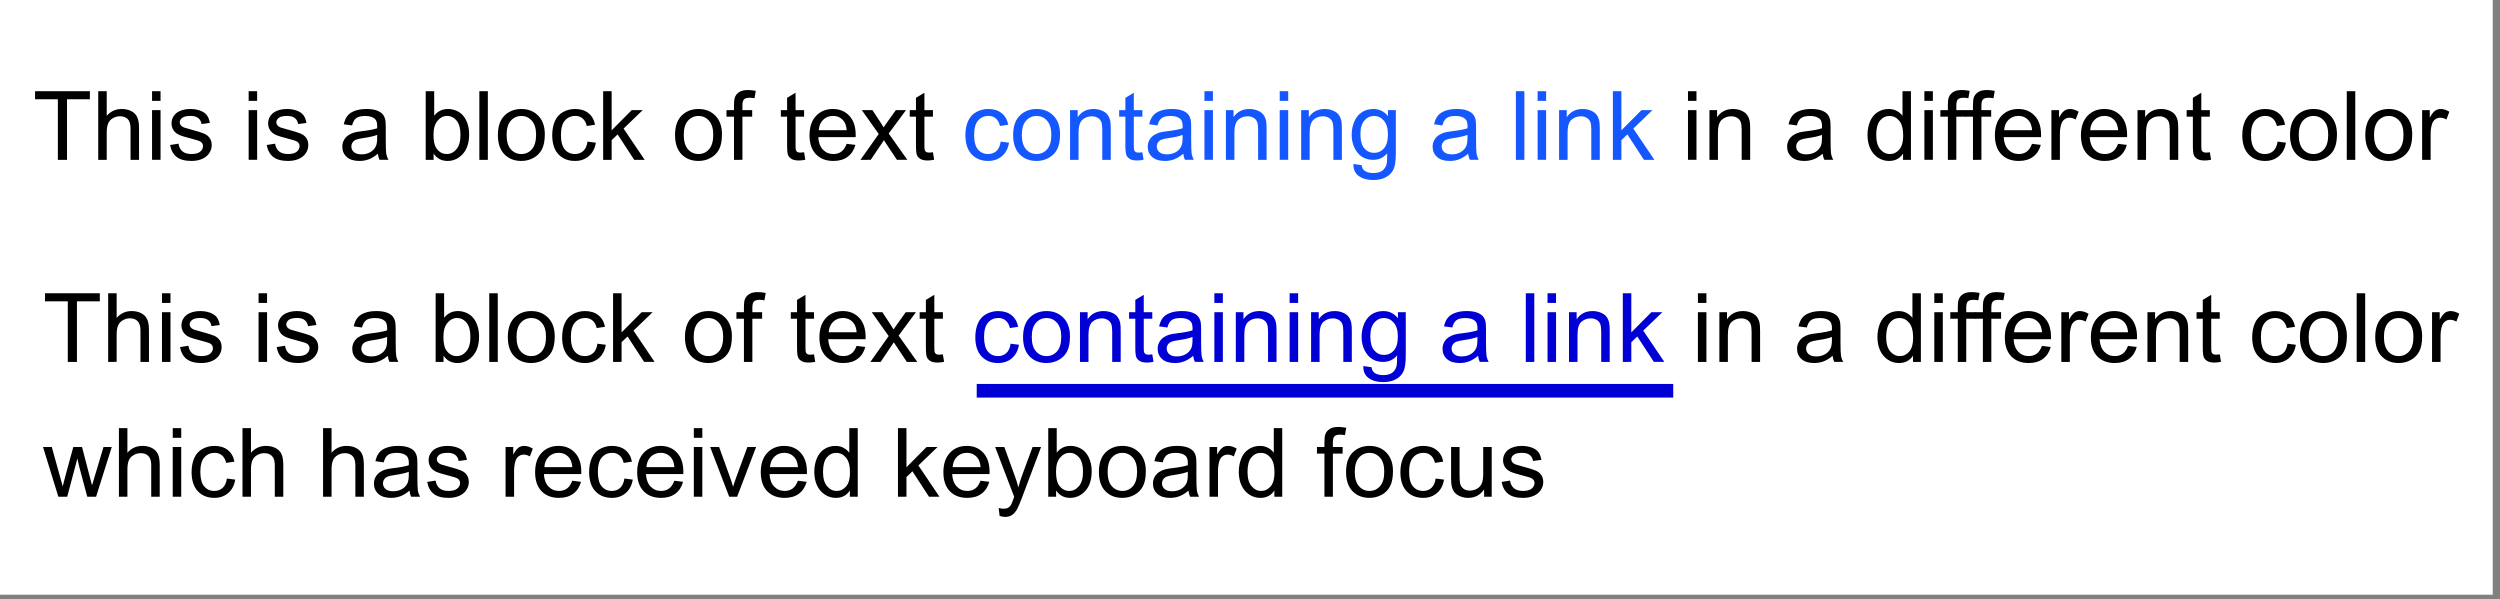
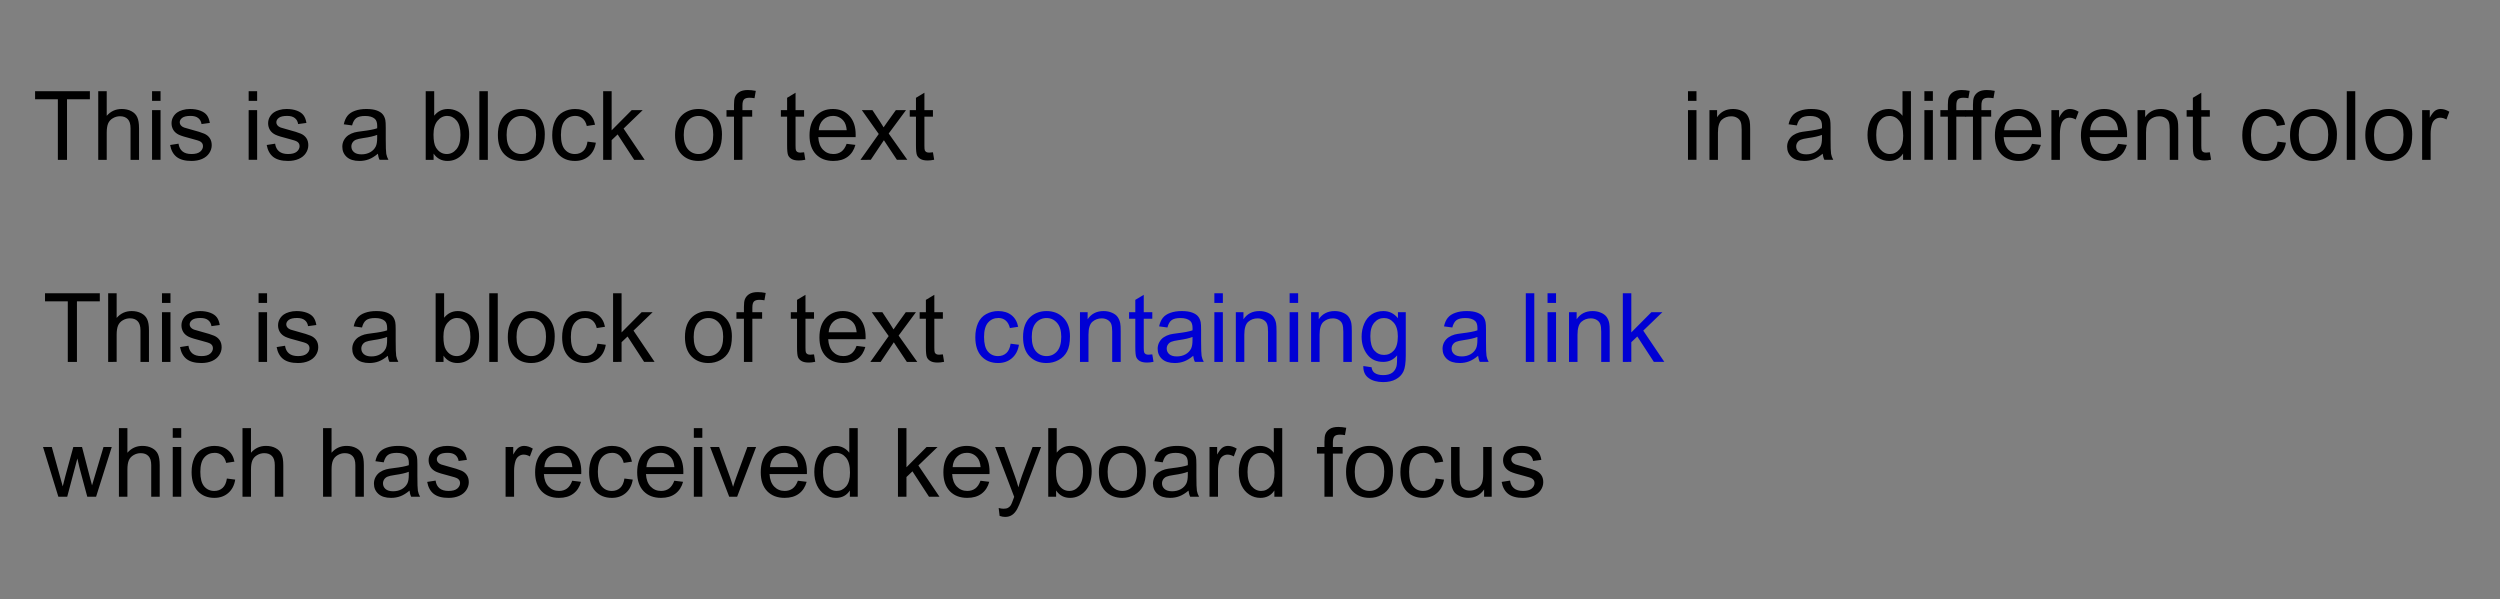
<svg xmlns="http://www.w3.org/2000/svg" fill-rule="evenodd" clip-rule="evenodd" viewBox="0 0 242 58">
  <rect x="0" y="0" width="242" height="58" fill="#808080" stroke="none" />
-   <path d="M.661.657h239.974v56.25H.661z" style="fill:#fff;stroke:#fff;stroke-width:1.32px" />
  <path d="M5.601 15.472v-5.86H3.396v-.784h5.305v.784H6.487v5.86zM9.51 15.472V8.828h.821v2.383c.384-.441.868-.661 1.452-.661q.538 0 .936.213c.265.139.454.332.566.58.116.248.174.607.174 1.078v3.051h-.822v-3.051c0-.407-.09-.704-.269-.888-.177-.187-.428-.281-.754-.281-.243 0-.473.064-.689.191-.213.123-.365.293-.457.507-.091.215-.137.511-.137.888v2.634zM14.719 9.766v-.938h.822v.938zm0 5.706v-4.814h.822v4.814zM16.468 14.035l.812-.127c.046.323.172.571.379.743.21.173.503.259.877.259.377 0 .657-.076.84-.227.183-.154.274-.334.274-.539 0-.185-.081-.33-.242-.435-.113-.073-.393-.165-.84-.277-.603-.151-1.021-.281-1.256-.39-.231-.111-.408-.264-.529-.457-.119-.197-.178-.413-.178-.648 0-.215.048-.413.146-.594.1-.184.236-.337.406-.458.128-.094.301-.172.521-.236.222-.066.459-.099.712-.099.38 0 .714.054 1 .163q.433.164.639.444c.137.184.231.432.283.743l-.804.109c-.036-.248-.143-.441-.319-.58-.174-.139-.42-.209-.74-.209-.377 0-.647.062-.808.186s-.242.269-.242.435c0 .106.034.201.101.286.066.088.171.16.315.217.082.031.324.1.726.209.581.154.986.281 1.214.381q.346.144.543.426c.131.187.197.42.197.698 0 .272-.081.528-.242.77-.159.239-.388.425-.69.558-.301.129-.642.194-1.022.194-.631 0-1.111-.13-1.443-.389-.329-.26-.539-.645-.63-1.156M24.07 9.766v-.938h.821v.938zm0 5.706v-4.814h.821v4.814zM25.818 14.035l.813-.127c.046.323.172.571.379.743.21.173.502.259.877.259.377 0 .657-.076.84-.227.182-.154.274-.334.274-.539 0-.185-.081-.33-.242-.435-.113-.073-.393-.165-.84-.277-.603-.151-1.022-.281-1.256-.39-.231-.111-.408-.264-.53-.457-.118-.197-.178-.413-.178-.648 0-.215.049-.413.146-.594.101-.184.236-.337.407-.458.128-.094.301-.172.52-.236.222-.066.46-.099.712-.099.381 0 .714.054 1 .163.29.109.503.257.64.444.137.184.231.432.283.743l-.804.109c-.036-.248-.143-.441-.32-.58-.173-.139-.42-.209-.739-.209-.378 0-.647.062-.808.186-.162.124-.242.269-.242.435 0 .106.033.201.1.286.067.088.172.16.315.217.082.031.324.1.726.209q.872.231 1.215.381.346.144.543.426c.131.187.196.42.196.698 0 .272-.08.528-.242.77-.158.239-.388.425-.689.558-.301.129-.642.194-1.023.194-.63 0-1.111-.13-1.443-.389-.328-.26-.538-.645-.63-1.156M36.58 14.878c-.305.257-.598.438-.882.544-.28.105-.581.158-.904.158-.532 0-.942-.128-1.228-.385-.286-.26-.429-.591-.429-.992 0-.236.053-.451.16-.644.11-.196.251-.353.425-.471.176-.118.374-.207.593-.268.161-.042.405-.083.731-.122.663-.079 1.152-.172 1.465-.281.003-.112.005-.183.005-.213 0-.332-.078-.567-.233-.703q-.315-.276-.936-.276-.581 0-.858.204c-.183.133-.318.37-.407.711l-.803-.108q.11-.513.36-.825c.168-.212.41-.373.726-.485.317-.115.684-.172 1.101-.172.414 0 .75.048 1.009.145.258.096.449.219.57.367.122.145.207.329.256.553.028.139.041.39.041.752v1.088c0 .758.017 1.239.05 1.441q.056.298.21.576h-.858c-.085-.17-.14-.368-.164-.594m-.069-1.822c-.298.121-.746.224-1.342.308-.338.049-.577.103-.717.163-.14.061-.248.15-.324.268-.076.115-.114.243-.114.385 0 .217.082.399.246.544.168.145.411.217.731.217.316 0 .598-.068.844-.204.247-.139.428-.327.544-.566q.132-.276.132-.816zM41.972 15.472h-.763V8.828h.822v2.37q.52-.648 1.329-.648c.298 0 .58.06.844.181.268.118.487.286.658.503.173.215.309.474.406.78.098.305.146.631.146.979 0 .824-.205 1.462-.616 1.912q-.617.675-1.479.675-.86 0-1.347-.711zm-.009-2.443q0 .866.237 1.251.389.63 1.05.63c.359 0 .67-.154.932-.463.261-.311.392-.773.392-1.386 0-.629-.126-1.093-.379-1.392-.249-.299-.552-.449-.908-.449-.359 0-.67.156-.932.467-.261.308-.392.756-.392 1.342M46.401 8.828h.822v6.644h-.822zM48.195 13.065c0-.891.249-1.551.749-1.98.417-.357.925-.535 1.525-.535.666 0 1.211.217 1.634.652.423.432.635 1.031.635 1.795 0 .619-.095 1.107-.283 1.464-.186.353-.458.628-.818.825-.356.196-.745.294-1.168.294-.679 0-1.229-.216-1.649-.648-.417-.432-.625-1.054-.625-1.867m.845 0c0 .616.135 1.079.406 1.387.271.305.612.458 1.023.458.407 0 .747-.154 1.018-.463.271-.308.406-.778.406-1.409 0-.595-.137-1.046-.411-1.351-.271-.308-.609-.462-1.013-.462-.411 0-.752.153-1.023.458s-.406.766-.406 1.382M56.87 13.709l.808.104c-.088.553-.315.986-.68 1.301-.363.311-.809.466-1.338.466-.664 0-1.198-.214-1.603-.643-.402-.432-.602-1.05-.602-1.854 0-.52.086-.974.26-1.364.173-.39.437-.681.79-.875.356-.196.742-.294 1.159-.294.527 0 .958.133 1.292.399.335.262.55.637.644 1.124l-.799.122c-.076-.323-.211-.567-.406-.73-.192-.163-.425-.245-.699-.245-.414 0-.75.149-1.009.445-.258.293-.388.758-.388 1.396 0 .646.125 1.116.375 1.409.249.293.575.44.977.44.322 0 .592-.099.808-.295s.353-.499.411-.906M58.386 15.472V8.828h.821v3.788l1.945-1.958h1.064l-1.853 1.786 2.04 3.028H61.39l-1.603-2.461-.58.553v1.908zM65.344 13.065c0-.891.249-1.551.748-1.98.417-.357.926-.535 1.525-.535.667 0 1.212.217 1.635.652.423.432.635 1.031.635 1.795 0 .619-.095 1.107-.283 1.464-.186.353-.459.628-.818.825-.356.196-.745.294-1.169.294-.678 0-1.228-.216-1.648-.648-.417-.432-.625-1.054-.625-1.867m.844 0c0 .616.136 1.079.407 1.387.271.305.612.458 1.022.458.408 0 .748-.154 1.019-.463.27-.308.406-.778.406-1.409 0-.595-.137-1.046-.411-1.351q-.406-.462-1.014-.462c-.41 0-.751.153-1.022.458s-.407.766-.407 1.382M71.051 15.472v-4.179h-.726v-.635h.726v-.512q0-.484.087-.72c.079-.212.217-.382.415-.512.201-.133.481-.2.84-.2.232 0 .487.027.767.082l-.123.711c-.17-.03-.332-.045-.484-.045-.25 0-.426.053-.53.159-.103.105-.155.303-.155.593v.444h.945v.635h-.945v4.179zM77.836 14.742l.118.721q-.346.072-.621.072c-.298 0-.529-.047-.694-.14-.164-.094-.28-.216-.347-.368-.067-.154-.1-.475-.1-.965v-2.769h-.603v-.635h.603V9.467l.817-.49v1.681h.827v.635h-.827v2.814c0 .233.014.383.041.449.031.067.078.119.142.159.067.039.161.059.283.059.091 0 .211-.011.361-.032M81.954 13.922l.849.104c-.134.492-.382.875-.744 1.146-.362.272-.825.408-1.388.408q-1.063 0-1.689-.648c-.414-.435-.621-1.044-.621-1.826 0-.81.21-1.438.63-1.886.42-.447.965-.67 1.634-.67.649 0 1.178.219 1.589.657s.616 1.054.616 1.849c0 .048-.001.121-.004.218H79.21c.03.528.181.933.452 1.214s.609.422 1.013.422c.302 0 .559-.079.772-.236s.382-.408.507-.752m-2.699-1.319h2.708c-.037-.405-.14-.709-.311-.911-.261-.314-.601-.472-1.018-.472-.377 0-.695.126-.954.377-.256.25-.397.586-.425 1.006M83.292 15.472l1.771-2.502-1.639-2.312h1.027l.744 1.129c.14.215.253.394.338.539.134-.199.258-.376.37-.53l.817-1.138h.982l-1.676 2.267 1.804 2.547h-1.009l-.995-1.496-.265-.403-1.274 1.899zM90.309 14.742l.119.721q-.348.072-.621.072c-.298 0-.53-.047-.694-.14-.165-.094-.28-.216-.347-.368-.067-.154-.101-.475-.101-.965v-2.769h-.602v-.635h.602V9.467l.818-.49v1.681h.826v.635h-.826v2.814c0 .233.013.383.041.449.03.067.077.119.141.159.067.039.162.059.283.059.092 0 .212-.011.361-.032" style="fill-rule:nonzero" />
-   <path d="m96.865 13.709.809.104c-.089.553-.315.986-.681 1.301-.362.311-.808.466-1.337.466-.664 0-1.198-.214-1.603-.643q-.603-.648-.603-1.854c0-.52.087-.974.261-1.364.173-.39.436-.681.789-.875.357-.196.743-.294 1.16-.294.527 0 .957.133 1.292.399.335.262.55.637.644 1.124l-.799.122c-.076-.323-.212-.567-.406-.73-.192-.163-.425-.245-.699-.245-.414 0-.75.149-1.009.445-.259.293-.388.758-.388 1.396 0 .646.125 1.116.374 1.409.25.293.576.44.977.44.323 0 .592-.099.809-.295.216-.196.353-.499.41-.906M98.071 13.065c0-.891.249-1.551.749-1.98.417-.357.925-.535 1.525-.535.666 0 1.211.217 1.634.652.423.432.635 1.031.635 1.795 0 .619-.095 1.107-.283 1.464-.186.353-.458.628-.818.825-.356.196-.745.294-1.168.294-.679 0-1.229-.216-1.649-.648-.417-.432-.625-1.054-.625-1.867m.844 0c0 .616.136 1.079.407 1.387.271.305.612.458 1.023.458.407 0 .747-.154 1.018-.463.271-.308.406-.778.406-1.409 0-.595-.137-1.046-.411-1.351-.271-.308-.609-.462-1.013-.462-.411 0-.752.153-1.023.458s-.407.766-.407 1.382M103.582 15.472v-4.814h.739v.685c.356-.529.871-.793 1.543-.793.293 0 .561.053.804.158q.37.154.552.408c.122.169.207.37.256.603.031.151.046.415.046.793v2.96h-.822v-2.928c0-.333-.032-.58-.096-.743-.064-.167-.178-.298-.342-.395-.162-.099-.352-.149-.571-.149-.35 0-.653.11-.909.331-.252.22-.379.639-.379 1.255v2.629zM110.581 14.742l.119.721q-.348.072-.621.072c-.299 0-.53-.047-.694-.14-.165-.094-.28-.216-.347-.368-.067-.154-.101-.475-.101-.965v-2.769h-.602v-.635h.602V9.467l.817-.49v1.681h.827v.635h-.827v2.814c0 .233.014.383.042.449.03.067.077.119.141.159.067.039.161.059.283.059.092 0 .212-.011.361-.032M114.544 14.878c-.304.257-.598.438-.881.544-.28.105-.582.158-.904.158-.533 0-.942-.128-1.228-.385-.287-.26-.43-.591-.43-.992 0-.236.054-.451.16-.644.11-.196.251-.353.425-.471.176-.118.374-.207.593-.268.162-.042.405-.083.731-.122.663-.079 1.152-.172 1.465-.281.004-.112.005-.183.005-.213 0-.332-.078-.567-.233-.703q-.315-.276-.936-.276-.579 0-.858.204c-.183.133-.318.37-.406.711l-.804-.108c.073-.342.193-.617.361-.825.167-.212.409-.373.726-.485.316-.115.683-.172 1.1-.172.414 0 .75.048 1.009.145.259.096.449.219.571.367.121.145.207.329.255.553.028.139.041.39.041.752v1.088c0 .758.017 1.239.051 1.441q.054.298.21.576h-.859c-.085-.17-.14-.368-.164-.594m-.069-1.822c-.298.121-.745.224-1.342.308-.338.049-.577.103-.717.163-.14.061-.248.15-.324.268-.076.115-.114.243-.114.385 0 .217.082.399.247.544.167.145.41.217.73.217.317 0 .598-.068.845-.204.246-.139.427-.327.543-.566q.132-.276.132-.816zM116.589 9.766v-.938h.822v.938zm0 5.706v-4.814h.822v4.814zM118.667 15.472v-4.814h.739v.685c.357-.529.871-.793 1.544-.793.292 0 .56.053.803.158.247.103.431.239.553.408.121.169.207.37.255.603.031.151.046.415.046.793v2.96h-.822v-2.928c0-.333-.032-.58-.096-.743-.064-.167-.178-.298-.342-.395-.162-.099-.352-.149-.571-.149-.35 0-.653.11-.908.331-.253.22-.379.639-.379 1.255v2.629zM123.876 9.766v-.938h.822v.938zm0 5.706v-4.814h.822v4.814zM125.954 15.472v-4.814h.739v.685c.356-.529.871-.793 1.543-.793.293 0 .561.053.804.158.247.103.431.239.553.408q.181.254.255.603c.031.151.046.415.046.793v2.96h-.822v-2.928c0-.333-.032-.58-.096-.743-.064-.167-.178-.298-.342-.395-.162-.099-.352-.149-.571-.149-.35 0-.653.11-.909.331-.252.22-.379.639-.379 1.255v2.629zM131.008 15.87l.799.118c.033.245.126.423.278.535.204.151.483.227.836.227.38 0 .674-.076.881-.227s.347-.363.42-.634c.043-.167.063-.516.059-1.047-.359.42-.806.63-1.342.63-.666 0-1.182-.239-1.548-.716-.365-.478-.548-1.05-.548-1.718q0-.689.252-1.269c.167-.39.409-.691.726-.902.319-.212.694-.317 1.123-.317.572 0 1.044.229 1.415.689v-.581h.758v4.161c0 .749-.078 1.28-.233 1.591-.152.314-.396.562-.73.743-.332.181-.742.272-1.229.272q-.867 0-1.401-.39c-.356-.257-.528-.645-.516-1.165m.68-2.891c0 .631.126 1.092.379 1.382s.569.435.95.435c.377 0 .694-.143.949-.43.256-.29.384-.744.384-1.36 0-.589-.132-1.033-.397-1.332-.262-.299-.579-.449-.95-.449-.365 0-.676.148-.931.444-.256.293-.384.73-.384 1.31M142.121 14.878c-.305.257-.598.438-.881.544-.28.105-.582.158-.904.158-.533 0-.942-.128-1.229-.385-.286-.26-.429-.591-.429-.992 0-.236.054-.451.16-.644.11-.196.251-.353.425-.471.176-.118.374-.207.593-.268.162-.042.405-.083.731-.122.663-.079 1.152-.172 1.465-.281.004-.112.005-.183.005-.213 0-.332-.077-.567-.232-.703-.211-.184-.522-.276-.936-.276-.387 0-.673.068-.859.204-.182.133-.318.37-.406.711l-.804-.108c.073-.342.194-.617.361-.825.167-.212.409-.373.726-.485.316-.115.683-.172 1.1-.172.414 0 .751.048 1.009.145.259.096.449.219.571.367.122.145.207.329.256.553.027.139.041.39.041.752v1.088c0 .758.016 1.239.05 1.441q.056.298.21.576h-.858c-.086-.17-.14-.368-.165-.594m-.069-1.822c-.298.121-.745.224-1.342.308-.338.049-.577.103-.717.163-.14.061-.248.15-.324.268-.076.115-.114.243-.114.385 0 .217.082.399.247.544.167.145.41.217.73.217.317 0 .598-.068.845-.204.246-.139.427-.327.543-.566q.132-.276.132-.816zM146.737 8.828h.822v6.644h-.822zM148.842 9.766v-.938h.821v.938zm0 5.706v-4.814h.821v4.814zM150.919 15.472v-4.814h.74v.685c.356-.529.87-.793 1.543-.793.292 0 .56.053.803.158.247.103.431.239.553.408s.207.37.256.603c.03.151.045.415.045.793v2.96h-.822v-2.928c0-.333-.032-.58-.095-.743-.064-.167-.179-.298-.343-.395-.161-.099-.351-.149-.571-.149-.35 0-.653.11-.908.331-.253.22-.379.639-.379 1.255v2.629zM156.128 15.472V8.828h.822v3.788l1.945-1.958h1.064l-1.854 1.786 2.041 3.028h-1.013l-1.603-2.461-.58.553v1.908z" style="fill:#1557ff;fill-rule:nonzero" />
  <path d="M163.397 9.766v-.938h.822v.938zm0 5.706v-4.814h.822v4.814zM165.475 15.472v-4.814h.739v.685c.356-.529.871-.793 1.543-.793.293 0 .56.053.804.158.246.103.431.239.552.408.122.169.207.37.256.603.031.151.046.415.046.793v2.96h-.822v-2.928c0-.333-.032-.58-.096-.743-.064-.167-.178-.298-.342-.395-.162-.099-.352-.149-.571-.149-.35 0-.653.11-.909.331-.252.22-.379.639-.379 1.255v2.629zM176.437 14.878c-.305.257-.598.438-.881.544-.28.105-.582.158-.904.158-.533 0-.942-.128-1.229-.385-.286-.26-.429-.591-.429-.992 0-.236.054-.451.16-.644.11-.196.251-.353.425-.471.176-.118.374-.207.593-.268.162-.042.405-.083.731-.122.663-.079 1.152-.172 1.465-.281.004-.112.005-.183.005-.213 0-.332-.077-.567-.232-.703q-.317-.276-.936-.276c-.387 0-.673.068-.859.204-.182.133-.318.37-.406.711l-.804-.108c.073-.342.193-.617.361-.825.167-.212.409-.373.726-.485.316-.115.683-.172 1.1-.172.414 0 .751.048 1.009.145.259.096.449.219.571.367.122.145.207.329.256.553.027.139.041.39.041.752v1.088c0 .758.016 1.239.05 1.441q.054.298.21.576h-.858c-.086-.17-.14-.368-.165-.594m-.069-1.822c-.298.121-.745.224-1.342.308-.338.049-.577.103-.717.163-.14.061-.248.15-.324.268-.076.115-.114.243-.114.385 0 .217.082.399.246.544.168.145.411.217.731.217.317 0 .598-.068.845-.204.246-.139.427-.327.543-.566q.132-.276.132-.816zM184.217 15.472v-.608c-.308.478-.76.716-1.356.716-.387 0-.743-.105-1.069-.317-.322-.211-.573-.506-.753-.884-.176-.38-.265-.817-.265-1.309 0-.481.081-.916.242-1.306.162-.392.404-.693.726-.902.323-.208.683-.312 1.082-.312.292 0 .553.062.781.186.228.12.414.279.557.475V8.828h.817v6.644zm-2.598-2.402c0 .616.131 1.077.393 1.382.261.305.57.458.926.458.36 0 .664-.145.914-.435.252-.294.378-.739.378-1.337 0-.659-.127-1.143-.383-1.451q-.384-.462-.945-.462-.547 0-.918.444c-.243.296-.365.763-.365 1.401M186.28 9.766v-.938h.822v.938zm0 5.706v-4.814h.822v4.814zM188.554 15.472v-4.179h-.726v-.635h.726v-.512q0-.484.087-.72c.079-.212.218-.382.415-.512.201-.133.481-.2.841-.2.231 0 .487.027.767.082l-.124.711c-.17-.03-.331-.045-.484-.045-.249 0-.426.053-.529.159-.104.105-.155.303-.155.593v.444h.945v.635h-.945v4.179z" style="fill-rule:nonzero" />
  <path d="M190.983 15.472v-4.179h-.726v-.635h.726v-.512q0-.484.087-.72c.079-.212.218-.382.415-.512.201-.133.481-.2.841-.2.231 0 .487.027.767.082l-.124.711c-.17-.03-.331-.045-.484-.045-.249 0-.426.053-.529.159-.104.105-.155.303-.155.593v.444h.945v.635h-.945v4.179zM196.699 13.922l.85.104c-.134.492-.382.875-.745 1.146-.362.272-.824.408-1.388.408q-1.063 0-1.689-.648c-.414-.435-.621-1.044-.621-1.826 0-.81.21-1.438.63-1.886.42-.447.965-.67 1.635-.67.648 0 1.178.219 1.589.657s.616 1.054.616 1.849c0 .048-.002.121-.005.218h-3.616c.031.528.181.933.452 1.214s.609.422 1.014.422c.301 0 .558-.079.771-.236s.382-.408.507-.752m-2.698-1.319h2.708c-.037-.405-.14-.709-.311-.911-.262-.314-.601-.472-1.018-.472-.377 0-.696.126-.954.377-.256.25-.397.586-.425 1.006M198.576 15.472v-4.814h.74v.73c.188-.341.362-.566.52-.675.161-.109.338-.163.53-.163.277 0 .558.087.844.263l-.283.756c-.201-.117-.401-.176-.602-.176-.18 0-.341.054-.484.163q-.214.159-.306.444c-.092.29-.137.607-.137.952v2.52zM205.027 13.922l.85.104c-.134.492-.382.875-.745 1.146-.362.272-.825.408-1.388.408q-1.063 0-1.689-.648c-.414-.435-.621-1.044-.621-1.826 0-.81.21-1.438.63-1.886.42-.447.965-.67 1.635-.67.648 0 1.178.219 1.589.657.41.438.616 1.054.616 1.849 0 .048-.002.121-.005.218h-3.616c.03.528.181.933.452 1.214s.609.422 1.014.422c.301 0 .558-.079.771-.236s.382-.408.507-.752m-2.698-1.319h2.707c-.036-.405-.14-.709-.31-.911-.262-.314-.601-.472-1.018-.472-.378 0-.696.126-.954.377-.256.25-.398.586-.425 1.006M206.913 15.472v-4.814h.74v.685c.356-.529.87-.793 1.543-.793.292 0 .56.053.803.158.247.103.431.239.553.408s.207.37.256.603c.03.151.045.415.045.793v2.96h-.822v-2.928c0-.333-.032-.58-.095-.743-.064-.167-.179-.298-.343-.395-.161-.099-.351-.149-.571-.149-.35 0-.653.11-.908.331-.253.22-.379.639-.379 1.255v2.629zM213.912 14.742l.119.721q-.346.072-.621.072c-.298 0-.53-.047-.694-.14-.164-.094-.28-.216-.347-.368-.067-.154-.1-.475-.1-.965v-2.769h-.603v-.635h.603V9.467l.817-.49v1.681h.826v.635h-.826v2.814c0 .233.014.383.041.449.031.067.078.119.142.159.066.039.161.059.283.059.091 0 .211-.011.36-.032M220.469 13.709l.808.104c-.089.553-.315.986-.681 1.301-.362.311-.808.466-1.337.466-.664 0-1.198-.214-1.603-.643q-.603-.648-.603-1.854c0-.52.087-.974.261-1.364.173-.39.436-.681.79-.875.356-.196.742-.294 1.159-.294.527 0 .958.133 1.292.399.335.262.55.637.644 1.124l-.799.122c-.076-.323-.211-.567-.406-.73-.192-.163-.425-.245-.699-.245-.414 0-.75.149-1.009.445-.259.293-.388.758-.388 1.396 0 .646.125 1.116.374 1.409.25.293.576.44.978.44.322 0 .592-.099.808-.295s.353-.499.411-.906M221.674 13.065c0-.891.25-1.551.749-1.98.417-.357.925-.535 1.525-.535.666 0 1.211.217 1.634.652.423.432.635 1.031.635 1.795 0 .619-.095 1.107-.283 1.464-.186.353-.458.628-.817.825-.357.196-.746.294-1.169.294-.679 0-1.228-.216-1.649-.648-.417-.432-.625-1.054-.625-1.867m.845 0c0 .616.135 1.079.406 1.387.271.305.612.458 1.023.458.408 0 .747-.154 1.018-.463.271-.308.406-.778.406-1.409 0-.595-.137-1.046-.411-1.351-.271-.308-.608-.462-1.013-.462-.411 0-.752.153-1.023.458s-.406.766-.406 1.382M227.167 8.828h.822v6.644h-.822zM228.961 13.065c0-.891.249-1.551.749-1.98.417-.357.925-.535 1.525-.535.666 0 1.211.217 1.634.652.423.432.635 1.031.635 1.795 0 .619-.095 1.107-.283 1.464-.186.353-.458.628-.818.825-.356.196-.745.294-1.168.294-.679 0-1.229-.216-1.649-.648-.417-.432-.625-1.054-.625-1.867m.845 0c0 .616.135 1.079.406 1.387.271.305.612.458 1.023.458.407 0 .747-.154 1.018-.463.271-.308.406-.778.406-1.409 0-.595-.137-1.046-.411-1.351-.271-.308-.609-.462-1.013-.462-.411 0-.752.153-1.023.458s-.406.766-.406 1.382M234.463 15.472v-4.814h.739v.73c.189-.341.362-.566.521-.675.161-.109.338-.163.529-.163.277 0 .559.087.845.263l-.283.756c-.201-.117-.402-.176-.603-.176-.179 0-.341.054-.484.163q-.214.159-.306.444c-.091.29-.137.607-.137.952v2.52zM5.649 48.085l-1.484-4.813h.849l.772 2.778.287 1.033c.013-.051.096-.382.252-.992l.771-2.819h.845l.726 2.792.242.92.278-.929.831-2.783h.799l-1.516 4.813h-.853l-.772-2.882-.187-.821-.982 3.703zM11.511 48.085v-6.644h.822v2.384c.384-.441.868-.662 1.452-.662q.538 0 .936.213c.265.139.453.332.566.58.116.248.174.607.174 1.079v3.05h-.822v-3.05q0-.612-.27-.888c-.176-.188-.427-.281-.753-.281-.243 0-.473.063-.689.19-.213.124-.366.293-.457.507-.091.215-.137.511-.137.889v2.633zM16.721 42.379v-.938h.822v.938zm0 5.706v-4.813h.822v4.813zM21.962 46.322l.808.104c-.088.553-.315.987-.68 1.301-.362.311-.808.467-1.338.467-.663 0-1.197-.215-1.602-.644-.402-.432-.603-1.05-.603-1.853 0-.52.087-.975.26-1.365.174-.389.437-.681.79-.874.356-.197.743-.295 1.16-.295.526 0 .957.133 1.292.399.335.263.549.637.644 1.124l-.799.122c-.076-.323-.212-.566-.407-.729-.191-.164-.424-.245-.698-.245-.414 0-.75.148-1.009.444-.259.293-.388.758-.388 1.396 0 .646.124 1.116.374 1.409s.575.44.977.44c.323 0 .592-.098.808-.295q.324-.294.411-.906M23.473 48.085v-6.644h.822v2.384c.384-.441.868-.662 1.452-.662q.538 0 .936.213c.265.139.454.332.566.58.116.248.174.607.174 1.079v3.05h-.822v-3.05c0-.408-.09-.704-.269-.888-.177-.188-.428-.281-.754-.281-.243 0-.473.063-.689.19-.213.124-.365.293-.457.507-.091.215-.137.511-.137.889v2.633zM31.272 48.085v-6.644h.822v2.384c.383-.441.867-.662 1.451-.662q.54 0 .936.213c.265.139.454.332.567.58.115.248.173.607.173 1.079v3.05h-.822v-3.05c0-.408-.09-.704-.269-.888-.177-.188-.428-.281-.753-.281-.244 0-.474.063-.69.19q-.32.186-.456.507c-.092.215-.137.511-.137.889v2.633zM39.641 47.491c-.305.257-.598.438-.882.544-.28.106-.581.159-.904.159-.532 0-.942-.129-1.228-.385q-.429-.39-.429-.993c0-.236.053-.45.16-.644.109-.196.251-.353.425-.471.176-.118.374-.207.593-.267.161-.043.405-.083.731-.123.663-.078 1.152-.172 1.465-.281.003-.111.005-.182.005-.213 0-.332-.078-.566-.233-.702-.21-.184-.522-.277-.936-.277q-.581 0-.858.204c-.183.133-.318.371-.407.712l-.803-.109q.11-.511.36-.825c.168-.211.41-.373.726-.485.317-.114.684-.172 1.101-.172.414 0 .75.049 1.009.145.258.097.449.219.57.367.122.145.207.33.256.553.028.139.041.39.041.753v1.087c0 .759.017 1.239.05 1.442.037.199.107.391.21.575h-.858c-.085-.169-.14-.367-.164-.594m-.069-1.822c-.298.121-.746.224-1.342.309-.338.048-.577.102-.717.163q-.21.09-.324.267c-.076.115-.114.243-.114.385 0 .218.082.399.246.544.168.145.411.218.731.218.316 0 .598-.068.844-.204.247-.139.428-.328.544-.567q.132-.276.132-.816zM41.353 46.648l.813-.127c.045.324.171.571.378.744.21.172.503.258.877.258.378 0 .658-.076.84-.227.183-.154.274-.334.274-.539 0-.184-.081-.329-.242-.435-.112-.073-.393-.165-.84-.277-.603-.151-1.021-.281-1.256-.389-.231-.112-.407-.265-.529-.458-.119-.196-.178-.412-.178-.648 0-.215.048-.413.146-.594.1-.184.236-.337.406-.458.128-.093.302-.172.521-.235.222-.067.459-.1.712-.1.38 0 .714.054 1 .163q.433.164.639.444c.137.185.231.432.283.744l-.803.108c-.037-.247-.143-.441-.32-.58-.174-.139-.42-.208-.74-.208-.377 0-.646.062-.808.186-.161.123-.242.268-.242.435 0 .105.034.201.101.285.067.088.172.16.315.218.082.03.324.099.726.208.581.154.986.281 1.214.381.231.097.413.239.543.426.131.187.197.42.197.698 0 .272-.081.529-.242.77-.159.239-.388.425-.69.558-.301.13-.642.195-1.022.195q-.945 0-1.443-.39c-.329-.26-.539-.645-.63-1.156M48.941 48.085v-4.813h.74v.73c.188-.342.362-.567.52-.676.161-.109.338-.163.53-.163.277 0 .558.088.844.263l-.283.757c-.201-.118-.401-.177-.602-.177-.18 0-.341.054-.484.163q-.214.159-.306.444c-.091.29-.137.608-.137.952v2.52zM55.392 46.535l.85.104c-.134.493-.382.875-.745 1.147-.362.272-.824.408-1.388.408q-1.063 0-1.689-.648-.621-.652-.621-1.827c0-.81.21-1.438.63-1.885s.965-.671 1.635-.671c.648 0 1.178.219 1.589.657s.616 1.055.616 1.849c0 .049-.002.121-.005.218h-3.616c.031.529.181.933.452 1.214s.609.422 1.014.422c.301 0 .558-.079.772-.236.213-.157.382-.408.506-.752m-2.698-1.319h2.708c-.037-.405-.14-.708-.311-.911-.262-.314-.601-.471-1.018-.471-.378 0-.696.125-.954.376-.256.251-.398.586-.425 1.006M60.442 46.322l.808.104c-.088.553-.315.987-.68 1.301-.362.311-.808.467-1.338.467-.663 0-1.198-.215-1.602-.644-.402-.432-.603-1.05-.603-1.853 0-.52.087-.975.26-1.365.174-.389.437-.681.79-.874.356-.197.743-.295 1.16-.295.526 0 .957.133 1.292.399.335.263.549.637.644 1.124l-.799.122c-.076-.323-.212-.566-.407-.729-.192-.164-.424-.245-.698-.245-.414 0-.751.148-1.009.444-.259.293-.388.758-.388 1.396 0 .646.124 1.116.374 1.409s.575.44.977.44c.323 0 .592-.098.808-.295q.324-.294.411-.906M65.273 46.535l.849.104c-.134.493-.382.875-.744 1.147-.363.272-.825.408-1.388.408-.71 0-1.273-.216-1.69-.648q-.621-.652-.621-1.827c0-.81.21-1.438.63-1.885.421-.447.965-.671 1.635-.671.648 0 1.178.219 1.589.657s.616 1.055.616 1.849c0 .049-.001.121-.004.218h-3.616c.03.529.181.933.452 1.214.27.281.608.422 1.013.422.301 0 .559-.079.772-.236s.382-.408.507-.752m-2.699-1.319h2.708c-.037-.405-.14-.708-.311-.911-.261-.314-.601-.471-1.018-.471-.377 0-.695.125-.954.376-.256.251-.397.586-.425 1.006M67.163 42.379v-.938h.822v.938zm0 5.706v-4.813h.822v4.813zM70.587 48.085l-1.844-4.813h.867l1.041 2.882c.113.311.216.635.311.97.073-.254.175-.559.305-.915l1.078-2.937h.845l-1.836 4.813zM77.235 46.535l.849.104c-.134.493-.382.875-.744 1.147s-.825.408-1.388.408q-1.063 0-1.689-.648-.621-.652-.621-1.827c0-.81.21-1.438.63-1.885s.965-.671 1.634-.671c.649 0 1.178.219 1.589.657s.616 1.055.616 1.849c0 .049-.001.121-.004.218h-3.616c.03.529.181.933.452 1.214s.609.422 1.013.422c.302 0 .559-.079.772-.236s.382-.408.507-.752m-2.699-1.319h2.708c-.037-.405-.14-.708-.311-.911-.261-.314-.601-.471-1.018-.471-.377 0-.695.125-.954.376-.256.251-.397.586-.425 1.006M82.266 48.085v-.607c-.307.477-.759.716-1.356.716q-.579 0-1.068-.318c-.323-.211-.574-.506-.754-.883-.176-.381-.264-.818-.264-1.31 0-.48.08-.916.242-1.305.161-.393.403-.694.726-.902.322-.209.683-.313 1.082-.313q.438 0 .78.186c.229.121.414.279.557.476v-2.384h.818v6.644zm-2.598-2.402c0 .616.131 1.077.393 1.382s.571.458.927.458c.359 0 .663-.145.913-.435.253-.293.379-.739.379-1.337 0-.659-.128-1.142-.384-1.45-.255-.309-.57-.463-.945-.463-.365 0-.671.148-.917.444-.244.297-.366.763-.366 1.401M86.923 48.085v-6.644h.822v3.789l1.945-1.958h1.064L88.9 45.057l2.041 3.028h-1.013l-1.603-2.461-.58.553v1.908zM94.913 46.535l.849.104c-.133.493-.382.875-.744 1.147s-.825.408-1.388.408q-1.063 0-1.689-.648-.621-.652-.621-1.827c0-.81.21-1.438.63-1.885s.965-.671 1.635-.671c.648 0 1.178.219 1.589.657.41.438.616 1.055.616 1.849 0 .049-.002.121-.005.218h-3.616c.031.529.181.933.452 1.214s.609.422 1.014.422c.301 0 .558-.079.771-.236s.382-.408.507-.752m-2.698-1.319h2.707c-.036-.405-.14-.708-.31-.911-.262-.314-.601-.471-1.018-.471-.378 0-.696.125-.954.376-.256.251-.398.586-.425 1.006M96.762 49.939l-.091-.766c.18.048.336.072.47.072.183 0 .329-.03.439-.09.109-.061.199-.145.269-.254.052-.082.135-.284.251-.608.015-.045.04-.111.073-.199l-1.84-4.822h.886l1.009 2.787c.131.354.248.725.352 1.115.094-.375.207-.74.337-1.097l1.037-2.805h.822l-1.845 4.895c-.198.528-.351.892-.461 1.092-.146.269-.314.465-.502.589-.189.127-.414.19-.676.19-.158 0-.335-.033-.53-.099M102.232 48.085h-.762v-6.644h.821v2.37q.52-.648 1.329-.648c.298 0 .58.06.845.181.268.118.487.286.657.503.174.215.309.475.407.78.097.305.146.631.146.979 0 .825-.206 1.462-.617 1.912-.411.451-.904.676-1.479.676-.572 0-1.021-.237-1.347-.712zm-.009-2.443q0 .866.237 1.251c.259.42.609.63 1.051.63.359 0 .669-.154.931-.462.262-.312.393-.774.393-1.387 0-.629-.127-1.092-.379-1.392-.25-.299-.553-.448-.909-.448-.359 0-.67.155-.931.467q-.393.462-.393 1.341M106.373 45.678c0-.891.25-1.551.749-1.98.417-.357.925-.535 1.525-.535.667 0 1.211.218 1.634.653.424.432.635 1.03.635 1.794 0 .62-.094 1.108-.283 1.464-.186.354-.458.629-.817.825-.356.197-.746.295-1.169.295-.679 0-1.228-.216-1.648-.648-.417-.432-.626-1.055-.626-1.868m.845 0c0 .617.135 1.079.406 1.387.271.305.612.458 1.023.458.408 0 .747-.154 1.018-.462.271-.309.406-.778.406-1.41 0-.595-.137-1.045-.41-1.35-.271-.309-.609-.463-1.014-.463-.411 0-.752.153-1.023.458s-.406.766-.406 1.382M115.048 47.491c-.304.257-.598.438-.881.544-.28.106-.581.159-.904.159-.533 0-.942-.129-1.228-.385q-.429-.39-.429-.993c0-.236.053-.45.159-.644.11-.196.251-.353.425-.471.176-.118.374-.207.593-.267.162-.043.405-.083.731-.123.664-.078 1.152-.172 1.466-.281.003-.111.004-.182.004-.213 0-.332-.077-.566-.233-.702-.21-.184-.522-.277-.936-.277q-.579 0-.858.204c-.183.133-.318.371-.406.712l-.804-.109c.073-.341.193-.616.361-.825.167-.211.409-.373.726-.485.316-.114.683-.172 1.1-.172.414 0 .75.049 1.009.145.259.097.449.219.571.367.122.145.207.33.256.553.027.139.041.39.041.753v1.087c0 .759.016 1.239.05 1.442.036.199.106.391.21.575h-.858c-.086-.169-.14-.367-.165-.594m-.068-1.822c-.299.121-.746.224-1.343.309-.338.048-.577.102-.717.163q-.21.09-.324.267c-.076.115-.114.243-.114.385 0 .218.082.399.247.544.167.145.411.218.73.218.317 0 .598-.068.845-.204.246-.139.428-.328.543-.567.088-.184.133-.456.133-.816zM117.08 48.085v-4.813h.739v.73c.189-.342.363-.567.521-.676.161-.109.338-.163.53-.163.277 0 .558.088.844.263l-.283.757c-.201-.118-.402-.177-.602-.177-.18 0-.341.054-.484.163-.144.106-.245.254-.306.444-.092.29-.137.608-.137.952v2.52zM123.358 48.085v-.607c-.308.477-.76.716-1.356.716-.387 0-.743-.106-1.069-.318-.322-.211-.573-.506-.753-.883-.177-.381-.265-.818-.265-1.31 0-.48.081-.916.242-1.305.161-.393.403-.694.726-.902.323-.209.683-.313 1.082-.313.292 0 .553.062.781.186.228.121.414.279.557.476v-2.384h.817v6.644zm-2.598-2.402c0 .616.131 1.077.392 1.382.262.305.571.458.927.458.359 0 .664-.145.913-.435.253-.293.379-.739.379-1.337 0-.659-.127-1.142-.383-1.45-.256-.309-.571-.463-.945-.463q-.547 0-.918.444c-.243.297-.365.763-.365 1.401M128.206 48.085v-4.179h-.725v-.634h.725v-.512c0-.324.029-.564.087-.721.079-.211.218-.382.416-.512.201-.133.481-.199.84-.199.231 0 .487.027.767.081l-.123.712c-.171-.031-.332-.046-.484-.046-.25 0-.426.053-.53.159-.103.106-.155.304-.155.594v.444h.945v.634h-.945v4.179zM130.298 45.678c0-.891.249-1.551.748-1.98.417-.357.926-.535 1.525-.535.667 0 1.212.218 1.635.653.423.432.634 1.03.634 1.794 0 .62-.094 1.108-.283 1.464-.185.354-.458.629-.817.825-.356.197-.746.295-1.169.295-.678 0-1.228-.216-1.648-.648-.417-.432-.625-1.055-.625-1.868m.844 0c0 .617.136 1.079.407 1.387.271.305.611.458 1.022.458.408 0 .748-.154 1.018-.462.271-.309.407-.778.407-1.41q0-.892-.411-1.35c-.271-.309-.609-.463-1.014-.463-.411 0-.751.153-1.022.458s-.407.766-.407 1.382M138.972 46.322l.809.104c-.089.553-.315.987-.681 1.301-.362.311-.808.467-1.337.467-.664 0-1.198-.215-1.603-.644-.402-.432-.603-1.05-.603-1.853q0-.78.261-1.365c.173-.389.436-.681.789-.874.357-.197.743-.295 1.16-.295.527 0 .957.133 1.292.399.335.263.55.637.644 1.124l-.799.122c-.076-.323-.212-.566-.406-.729-.192-.164-.425-.245-.699-.245-.414 0-.75.148-1.009.444-.259.293-.388.758-.388 1.396 0 .646.125 1.116.374 1.409.25.293.576.44.977.44.323 0 .592-.098.809-.295.216-.196.353-.498.41-.906M143.661 48.085v-.707c-.377.544-.89.816-1.538.816-.286 0-.554-.055-.804-.163q-.369-.164-.552-.408c-.119-.166-.203-.369-.251-.608-.034-.16-.051-.414-.051-.761v-2.982h.822v2.669q0 .639.051.861c.051.215.161.384.328.508.168.121.375.181.621.181.247 0 .478-.062.694-.186.216-.126.368-.297.457-.512.091-.217.137-.531.137-.942v-2.579h.822v4.813zM145.36 46.648l.813-.127c.045.324.172.571.379.744q.315.258.876.258c.378 0 .658-.076.84-.227.183-.154.274-.334.274-.539 0-.184-.08-.329-.242-.435-.112-.073-.392-.165-.84-.277-.603-.151-1.021-.281-1.255-.389-.232-.112-.408-.265-.53-.458-.119-.196-.178-.412-.178-.648 0-.215.049-.413.146-.594.1-.184.236-.337.406-.458.128-.093.302-.172.521-.235.222-.067.459-.1.712-.1.381 0 .714.054 1 .163q.433.164.639.444c.137.185.231.432.283.744l-.803.108c-.037-.247-.143-.441-.32-.58-.173-.139-.42-.208-.74-.208-.377 0-.646.062-.808.186-.161.123-.242.268-.242.435 0 .105.034.201.101.285.067.088.172.16.315.218.082.03.324.099.726.208.581.154.986.281 1.214.381.231.097.413.239.543.426.131.187.197.42.197.698 0 .272-.081.529-.242.77q-.237.358-.69.558c-.301.13-.642.195-1.022.195q-.945 0-1.443-.39c-.329-.26-.539-.645-.63-1.156M6.562 35.032v-5.86H4.357v-.784h5.305v.784H7.448v5.86zM10.47 35.032v-6.644h.822v2.384c.384-.441.868-.661 1.452-.661q.538 0 .936.213c.265.139.454.332.566.58.116.247.174.607.174 1.078v3.05h-.822v-3.05q0-.612-.27-.888c-.176-.187-.427-.281-.753-.281-.243 0-.473.064-.689.19-.213.124-.366.293-.457.508s-.137.511-.137.888v2.633zM15.68 29.327v-.939h.822v.939zm0 5.705v-4.813h.822v4.813zM17.428 33.596l.813-.127c.046.323.172.571.379.743.21.172.502.258.877.258.377 0 .657-.075.84-.226.182-.154.274-.334.274-.539 0-.185-.081-.33-.242-.436q-.17-.108-.84-.276c-.603-.151-1.022-.281-1.256-.39-.231-.112-.408-.264-.53-.458-.118-.196-.178-.412-.178-.648 0-.214.049-.412.147-.593.1-.185.235-.337.406-.458.128-.094.301-.172.52-.236.223-.066.46-.099.713-.099.38 0 .713.054.999.163.29.108.503.257.64.444.137.184.231.432.283.743l-.804.109c-.036-.248-.143-.441-.319-.58-.174-.139-.42-.209-.74-.209-.377 0-.647.062-.808.186s-.242.269-.242.435c0 .106.033.201.1.286.067.087.172.16.315.217.082.03.324.1.726.209.582.154.986.281 1.215.38q.346.145.543.426c.131.188.196.42.196.698 0 .272-.08.529-.242.771-.158.238-.388.424-.689.557q-.452.195-1.023.195-.945 0-1.443-.39c-.328-.259-.538-.645-.63-1.155M25.03 29.327v-.939h.822v.939zm0 5.705v-4.813h.822v4.813zM26.779 33.596l.813-.127c.045.323.172.571.379.743q.315.258.876.258c.378 0 .658-.075.84-.226.183-.154.274-.334.274-.539 0-.185-.08-.33-.242-.436q-.168-.108-.84-.276c-.602-.151-1.021-.281-1.255-.39-.232-.112-.408-.264-.53-.458-.119-.196-.178-.412-.178-.648 0-.214.049-.412.146-.593.101-.185.236-.337.406-.458.128-.094.302-.172.521-.236.222-.066.46-.099.712-.099.381 0 .714.054 1 .163.289.108.502.257.639.444.137.184.232.432.283.743l-.803.109c-.037-.248-.143-.441-.32-.58-.173-.139-.42-.209-.739-.209-.378 0-.647.062-.809.186-.161.124-.242.269-.242.435 0 .106.034.201.101.286.067.087.172.16.315.217.082.03.324.1.726.209.581.154.986.281 1.214.38.232.097.413.239.544.426.131.188.196.42.196.698 0 .272-.081.529-.242.771-.158.238-.388.424-.689.557q-.453.195-1.023.195-.945 0-1.443-.39c-.329-.259-.539-.645-.63-1.155M37.54 34.439c-.304.257-.598.438-.881.544-.28.105-.581.158-.904.158-.532 0-.942-.128-1.228-.385-.286-.26-.429-.591-.429-.992 0-.236.053-.451.16-.644.109-.196.251-.354.424-.471.177-.118.375-.207.594-.268.161-.042.405-.083.73-.122.664-.079 1.152-.172 1.466-.281.003-.112.005-.183.005-.213 0-.332-.078-.567-.233-.703q-.315-.276-.936-.276c-.387 0-.673.068-.859.204-.182.133-.318.37-.406.711l-.804-.108c.074-.342.194-.617.361-.825.168-.212.41-.373.726-.485.317-.115.683-.172 1.1-.172.414 0 .751.048 1.009.145.259.096.449.219.571.367.122.145.207.329.256.553.027.139.041.389.041.752v1.088c0 .758.017 1.238.05 1.441.037.199.107.391.21.575h-.858c-.085-.169-.14-.367-.164-.593zm-.068-1.822c-.298.121-.746.223-1.342.308-.338.048-.577.103-.717.163-.14.061-.248.15-.324.268-.076.114-.114.243-.114.385 0 .217.082.399.246.544.167.145.411.217.731.217.316 0 .598-.068.844-.204.247-.139.428-.328.544-.566q.132-.278.132-.816zM42.933 35.032h-.763v-6.644h.822v2.371q.52-.648 1.329-.648c.298 0 .579.06.844.181.268.118.487.285.658.503.173.214.309.474.406.779.097.306.146.632.146.979 0 .825-.205 1.463-.616 1.913s-.904.675-1.48.675c-.572 0-1.021-.237-1.346-.711zm-.01-2.442c0 .577.08.994.238 1.251.259.419.609.629 1.05.629.359 0 .67-.154.931-.462.262-.311.393-.773.393-1.387 0-.628-.126-1.092-.379-1.391-.25-.299-.552-.449-.909-.449-.359 0-.669.156-.931.467-.262.308-.393.755-.393 1.342M47.361 28.388h.822v6.644h-.822zM49.156 32.626c0-.891.249-1.552.748-1.981.417-.356.926-.534 1.525-.534.667 0 1.212.217 1.635.652.423.432.635 1.031.635 1.795 0 .619-.095 1.107-.284 1.464-.185.353-.458.628-.817.825-.356.196-.746.294-1.169.294-.678 0-1.228-.216-1.648-.648-.417-.432-.625-1.054-.625-1.867m.844 0c0 .616.136 1.079.407 1.387.271.305.611.457 1.022.457.408 0 .748-.154 1.019-.462.27-.308.406-.778.406-1.409 0-.596-.137-1.046-.411-1.351q-.406-.462-1.014-.462c-.411 0-.751.152-1.022.458-.271.305-.407.766-.407 1.382M57.83 33.269l.809.105c-.089.553-.315.986-.681 1.3-.362.312-.808.467-1.337.467-.664 0-1.198-.214-1.603-.643q-.603-.648-.603-1.854c0-.52.087-.974.261-1.364.173-.39.436-.681.789-.875.357-.196.743-.294 1.16-.294.527 0 .957.133 1.292.398.335.263.55.638.644 1.124l-.799.123c-.076-.324-.212-.567-.406-.73-.192-.163-.425-.245-.699-.245-.414 0-.75.148-1.009.444-.259.294-.388.759-.388 1.396 0 .647.125 1.117.374 1.41.25.293.576.439.977.439.323 0 .592-.098.809-.294.216-.197.353-.499.41-.907M59.346 35.032v-6.644h.822v3.789l1.945-1.958h1.064l-1.854 1.786 2.041 3.027h-1.013l-1.603-2.46-.58.552v1.908zM66.304 32.626c0-.891.25-1.552.749-1.981.417-.356.926-.534 1.525-.534.667 0 1.212.217 1.635.652.423.432.634 1.031.634 1.795 0 .619-.094 1.107-.283 1.464-.185.353-.458.628-.817.825-.356.196-.746.294-1.169.294-.679 0-1.228-.216-1.648-.648-.417-.432-.626-1.054-.626-1.867m.845 0c0 .616.136 1.079.406 1.387.271.305.612.457 1.023.457.408 0 .747-.154 1.018-.462s.407-.778.407-1.409c0-.596-.137-1.046-.411-1.351q-.406-.462-1.014-.462c-.411 0-.752.152-1.023.458-.27.305-.406.766-.406 1.382M72.012 35.032v-4.178h-.726v-.635h.726v-.512c0-.323.029-.563.086-.72.08-.212.218-.383.416-.513.201-.132.481-.199.84-.199.231 0 .487.027.767.082l-.123.711c-.171-.03-.332-.045-.484-.045-.25 0-.426.053-.53.158-.103.106-.155.304-.155.594v.444h.945v.635h-.945v4.178zM78.796 34.303l.119.72c-.231.049-.438.073-.621.073-.298 0-.53-.047-.694-.141-.164-.093-.28-.216-.347-.367-.067-.154-.1-.476-.1-.965v-2.769h-.603v-.635h.603v-1.192l.817-.489v1.681h.826v.635h-.826v2.814c0 .233.014.383.041.449.03.066.078.119.142.159.066.039.161.059.283.059.091 0 .211-.011.36-.032M82.915 33.482l.849.105q-.201.738-.744 1.146c-.363.272-.825.408-1.388.408-.71 0-1.273-.216-1.69-.648-.414-.435-.621-1.044-.621-1.826 0-.81.21-1.438.63-1.886.42-.447.965-.67 1.635-.67.648 0 1.178.219 1.589.657s.616 1.054.616 1.849c0 .048-.001.121-.004.217H80.17c.031.529.182.934.452 1.215.271.281.609.421 1.014.421.301 0 .559-.078.772-.235s.382-.408.506-.753zm-2.699-1.318h2.708c-.037-.405-.14-.709-.311-.911-.262-.315-.601-.472-1.018-.472-.377 0-.695.126-.954.376-.256.251-.397.587-.425 1.007M84.252 35.032l1.772-2.501-1.639-2.312h1.027l.744 1.129c.14.214.253.394.338.539.134-.199.257-.376.37-.53l.817-1.138h.982l-1.676 2.266 1.804 2.547h-1.009l-.996-1.495-.265-.404-1.273 1.899zM91.27 34.303l.119.72c-.232.049-.439.073-.621.073-.299 0-.53-.047-.694-.141-.165-.093-.28-.216-.347-.367-.067-.154-.101-.476-.101-.965v-2.769h-.603v-.635h.603v-1.192l.817-.489v1.681h.827v.635h-.827v2.814c0 .233.014.383.042.449q.045.099.141.159c.067.039.161.059.283.059.091 0 .212-.011.361-.032" style="fill-rule:nonzero" />
  <path d="m97.826 33.269.808.105c-.088.553-.315.986-.68 1.3-.362.312-.808.467-1.338.467-.663 0-1.197-.214-1.602-.643q-.603-.648-.603-1.854c0-.52.087-.974.26-1.364.174-.39.437-.681.79-.875.356-.196.743-.294 1.16-.294.526 0 .957.133 1.292.398.335.263.549.638.644 1.124l-.799.123c-.076-.324-.212-.567-.407-.73-.191-.163-.424-.245-.698-.245-.414 0-.75.148-1.009.444-.259.294-.388.759-.388 1.396 0 .647.124 1.117.374 1.41s.575.439.977.439c.323 0 .592-.098.808-.294.216-.197.353-.499.411-.907M99.032 32.626c0-.891.249-1.552.748-1.981.417-.356.926-.534 1.525-.534.667 0 1.212.217 1.635.652.423.432.634 1.031.634 1.795 0 .619-.094 1.107-.283 1.464-.185.353-.458.628-.817.825-.356.196-.746.294-1.169.294-.678 0-1.228-.216-1.648-.648-.417-.432-.625-1.054-.625-1.867m.844 0c0 .616.136 1.079.407 1.387.27.305.611.457 1.022.457.408 0 .748-.154 1.018-.462.271-.308.407-.778.407-1.409 0-.596-.137-1.046-.411-1.351q-.406-.462-1.014-.462c-.411 0-.752.152-1.022.458-.271.305-.407.766-.407 1.382M104.542 35.032v-4.813h.74v.685c.356-.529.871-.793 1.543-.793.292 0 .56.052.804.158q.369.154.552.408c.122.169.207.37.256.603.03.151.046.415.046.793v2.96h-.822v-2.928c0-.333-.032-.58-.096-.744-.064-.166-.178-.297-.343-.394-.161-.099-.351-.149-.57-.149-.35 0-.653.11-.909.331-.252.22-.379.639-.379 1.255v2.629zM111.542 34.303l.118.72c-.231.049-.438.073-.621.073-.298 0-.529-.047-.694-.141-.164-.093-.28-.216-.347-.367-.067-.154-.1-.476-.1-.965v-2.769h-.603v-.635h.603v-1.192l.817-.489v1.681h.827v.635h-.827v2.814c0 .233.014.383.041.449.031.066.078.119.142.159.067.039.161.059.283.059.091 0 .211-.011.361-.032M115.505 34.439c-.305.257-.598.438-.882.544-.28.105-.581.158-.904.158-.532 0-.942-.128-1.228-.385-.286-.26-.429-.591-.429-.992 0-.236.053-.451.16-.644.109-.196.251-.354.425-.471.176-.118.374-.207.593-.268.161-.042.405-.083.731-.122.663-.079 1.152-.172 1.465-.281.003-.112.005-.183.005-.213 0-.332-.078-.567-.233-.703q-.315-.276-.936-.276-.581 0-.858.204c-.183.133-.318.37-.407.711l-.803-.108q.11-.513.36-.825c.168-.212.41-.373.726-.485.317-.115.684-.172 1.101-.172.414 0 .75.048 1.009.145.258.096.449.219.57.367.122.145.207.329.256.553.028.139.041.389.041.752v1.088c0 .758.017 1.238.05 1.441.037.199.107.391.21.575h-.858c-.085-.169-.14-.367-.164-.593m-.069-1.822c-.298.121-.746.223-1.342.308-.338.048-.577.103-.717.163-.14.061-.248.15-.324.268-.076.114-.114.243-.114.385 0 .217.082.399.246.544.168.145.411.217.731.217.316 0 .598-.068.844-.204.247-.139.428-.328.544-.566q.132-.278.132-.816zM117.55 29.327v-.939h.822v.939zm0 5.705v-4.813h.822v4.813zM119.628 35.032v-4.813h.739v.685c.356-.529.871-.793 1.543-.793.293 0 .56.052.804.158.246.103.431.239.552.408.122.169.207.37.256.603.03.151.046.415.046.793v2.96h-.822v-2.928c0-.333-.032-.58-.096-.744-.064-.166-.178-.297-.342-.394-.162-.099-.352-.149-.571-.149-.35 0-.653.11-.909.331-.252.22-.379.639-.379 1.255v2.629zM124.837 29.327v-.939h.822v.939zm0 5.705v-4.813h.822v4.813zM126.914 35.032v-4.813h.74v.685c.356-.529.871-.793 1.543-.793.292 0 .56.052.804.158.246.103.431.239.552.408.122.169.207.37.256.603.03.151.046.415.046.793v2.96h-.822v-2.928c0-.333-.032-.58-.096-.744-.064-.166-.178-.297-.343-.394-.161-.099-.351-.149-.57-.149-.35 0-.653.11-.909.331-.252.22-.379.639-.379 1.255v2.629zM131.969 35.431l.799.118c.033.245.126.423.278.535.204.151.483.227.836.227.38 0 .674-.076.881-.227s.347-.363.42-.635c.043-.166.062-.515.059-1.046-.359.42-.806.63-1.342.63q-1 0-1.548-.717c-.365-.477-.548-1.049-.548-1.717 0-.459.084-.882.251-1.269.168-.39.41-.691.726-.902.32-.212.694-.317 1.123-.317.573 0 1.044.229 1.416.689v-.581h.758v4.161c0 .749-.078 1.279-.233 1.591-.152.314-.396.562-.731.743-.331.181-.741.272-1.228.272q-.867 0-1.401-.39c-.357-.257-.529-.645-.516-1.165m.68-2.891c0 .631.126 1.092.379 1.382s.569.435.95.435c.377 0 .694-.143.949-.43.256-.29.384-.744.384-1.36 0-.589-.133-1.033-.397-1.332-.262-.3-.579-.449-.95-.449-.365 0-.676.148-.932.444-.255.293-.383.73-.383 1.31M143.082 34.439c-.305.257-.599.438-.882.544-.28.105-.581.158-.904.158-.532 0-.942-.128-1.228-.385-.286-.26-.429-.591-.429-.992 0-.236.053-.451.16-.644.109-.196.251-.354.425-.471.176-.118.374-.207.593-.268.161-.042.405-.083.731-.122.663-.079 1.152-.172 1.465-.281.003-.112.005-.183.005-.213 0-.332-.077-.567-.233-.703q-.315-.276-.936-.276-.579 0-.858.204c-.183.133-.318.37-.406.711l-.804-.108c.073-.342.193-.617.361-.825.167-.212.409-.373.726-.485.316-.115.683-.172 1.1-.172.414 0 .75.048 1.009.145.259.096.449.219.571.367.122.145.207.329.255.553.028.139.042.389.042.752v1.088c0 .758.016 1.238.05 1.441.036.199.106.391.21.575h-.859c-.085-.169-.14-.367-.164-.593m-.069-1.822c-.298.121-.746.223-1.342.308-.338.048-.577.103-.717.163-.14.061-.248.15-.324.268-.076.114-.114.243-.114.385 0 .217.082.399.246.544.168.145.411.217.731.217.316 0 .598-.068.844-.204.247-.139.428-.328.544-.566q.132-.278.132-.816zM147.698 28.388h.822v6.644h-.822zM149.802 29.327v-.939h.822v.939zm0 5.705v-4.813h.822v4.813zM151.88 35.032v-4.813h.739v.685c.357-.529.871-.793 1.544-.793.292 0 .56.052.803.158.247.103.431.239.553.408.121.169.207.37.255.603.031.151.046.415.046.793v2.96h-.822v-2.928c0-.333-.032-.58-.096-.744-.064-.166-.178-.297-.342-.394-.161-.099-.352-.149-.571-.149-.35 0-.653.11-.908.331-.253.22-.379.639-.379 1.255v2.629zM157.089 35.032v-6.644h.822v3.789l1.945-1.958h1.064l-1.854 1.786 2.041 3.027h-1.014l-1.602-2.46-.58.552v1.908z" style="fill:#0000d4;fill-rule:nonzero" />
-   <path d="M164.358 29.327v-.939h.822v.939zm0 5.705v-4.813h.822v4.813zM166.435 35.032v-4.813h.74v.685c.356-.529.87-.793 1.543-.793.292 0 .56.052.804.158q.369.154.552.408c.122.169.207.37.256.603.03.151.046.415.046.793v2.96h-.822v-2.928c0-.333-.032-.58-.096-.744-.064-.166-.178-.297-.343-.394-.161-.099-.351-.149-.57-.149-.35 0-.653.11-.909.331-.253.22-.379.639-.379 1.255v2.629zM177.398 34.439c-.305.257-.599.438-.882.544-.28.105-.581.158-.904.158-.532 0-.942-.128-1.228-.385-.286-.26-.429-.591-.429-.992 0-.236.053-.451.16-.644.109-.196.251-.354.424-.471.177-.118.375-.207.594-.268.161-.042.405-.083.731-.122.663-.079 1.152-.172 1.465-.281.003-.112.005-.183.005-.213 0-.332-.078-.567-.233-.703q-.315-.276-.936-.276-.579 0-.858.204c-.183.133-.318.37-.406.711l-.804-.108c.073-.342.193-.617.361-.825.167-.212.409-.373.726-.485.316-.115.683-.172 1.1-.172.414 0 .75.048 1.009.145.259.096.449.219.571.367.121.145.207.329.255.553.028.139.041.389.041.752v1.088c0 .758.017 1.238.051 1.441.036.199.106.391.21.575h-.859c-.085-.169-.14-.367-.164-.593m-.069-1.822c-.298.121-.746.223-1.342.308-.338.048-.577.103-.717.163-.14.061-.248.15-.324.268-.076.114-.114.243-.114.385 0 .217.082.399.246.544.168.145.411.217.731.217.316 0 .598-.068.844-.204.247-.139.428-.328.544-.566q.132-.278.132-.816zM185.178 35.032v-.607c-.308.478-.76.716-1.356.716-.387 0-.743-.106-1.069-.317-.322-.212-.574-.506-.753-.884-.177-.38-.265-.817-.265-1.31 0-.48.081-.915.242-1.305.161-.393.403-.693.726-.902.323-.208.683-.312 1.082-.312.292 0 .552.062.781.185.228.121.414.28.557.476v-2.384h.817v6.644zm-2.598-2.402c0 .617.131 1.078.392 1.383.262.305.571.457.927.457.359 0 .664-.145.913-.435.253-.293.379-.738.379-1.337 0-.658-.128-1.142-.383-1.45q-.384-.462-.945-.462-.549 0-.918.444c-.244.296-.365.763-.365 1.4M187.241 29.327v-.939h.822v.939zm0 5.705v-4.813h.822v4.813zM189.515 35.032v-4.178h-.726v-.635h.726v-.512q0-.484.087-.72c.079-.212.217-.383.415-.513.201-.132.481-.199.84-.199.232 0 .487.027.767.082l-.123.711c-.17-.03-.332-.045-.484-.045-.249 0-.426.053-.529.158q-.156.159-.156.594v.444h.945v.635h-.945v4.178z" style="fill-rule:nonzero" />
-   <path d="M191.944 35.032v-4.178h-.726v-.635h.726v-.512q0-.484.087-.72c.079-.212.217-.383.415-.513.201-.132.481-.199.84-.199.232 0 .487.027.767.082l-.123.711c-.17-.03-.332-.045-.484-.045-.249 0-.426.053-.529.158q-.156.159-.156.594v.444h.945v.635h-.945v4.178zM197.66 33.482l.849.105c-.133.492-.382.874-.744 1.146s-.825.408-1.388.408q-1.063 0-1.689-.648c-.414-.435-.621-1.044-.621-1.826 0-.81.21-1.438.63-1.886.42-.447.965-.67 1.635-.67.648 0 1.178.219 1.588.657.411.438.617 1.054.617 1.849 0 .048-.002.121-.005.217h-3.616c.03.529.181.934.452 1.215s.609.421 1.013.421c.302 0 .559-.078.772-.235q.32-.235.507-.753m-2.698-1.318h2.707c-.036-.405-.14-.709-.31-.911-.262-.315-.601-.472-1.018-.472-.378 0-.696.126-.955.376-.255.251-.397.587-.424 1.007M199.537 35.032v-4.813h.739v.73c.189-.341.363-.566.521-.675.161-.109.338-.163.529-.163.277 0 .559.087.845.262l-.283.757c-.201-.117-.402-.176-.603-.176-.179 0-.341.054-.484.163-.143.106-.245.254-.305.444-.092.29-.137.607-.137.952v2.519zM205.988 33.482l.849.105q-.201.738-.744 1.146c-.362.272-.825.408-1.388.408q-1.063 0-1.689-.648c-.414-.435-.621-1.044-.621-1.826 0-.81.21-1.438.63-1.886.42-.447.965-.67 1.634-.67.649 0 1.178.219 1.589.657s.617 1.054.617 1.849c0 .048-.002.121-.005.217h-3.616c.03.529.181.934.452 1.215s.608.421 1.013.421c.302 0 .559-.078.772-.235q.32-.235.507-.753m-2.698-1.318h2.707c-.036-.405-.14-.709-.31-.911-.262-.315-.601-.472-1.018-.472-.378 0-.696.126-.955.376-.255.251-.397.587-.424 1.007M207.874 35.032v-4.813h.739v.685c.357-.529.871-.793 1.544-.793.292 0 .56.052.803.158.247.103.431.239.553.408.121.169.207.37.255.603.031.151.046.415.046.793v2.96h-.822v-2.928c0-.333-.032-.58-.096-.744-.064-.166-.178-.297-.342-.394-.161-.099-.352-.149-.571-.149-.35 0-.653.11-.908.331-.253.22-.379.639-.379 1.255v2.629zM214.873 34.303l.119.72c-.232.049-.439.073-.621.073-.298 0-.53-.047-.694-.141-.165-.093-.28-.216-.347-.367-.067-.154-.101-.476-.101-.965v-2.769h-.602v-.635h.602v-1.192l.818-.489v1.681h.826v.635h-.826v2.814c0 .233.013.383.041.449q.045.099.141.159c.067.039.162.059.283.059.092 0 .212-.011.361-.032M221.429 33.269l.809.105c-.089.553-.316.986-.681 1.3-.362.312-.808.467-1.338.467-.663 0-1.197-.214-1.602-.643q-.603-.648-.603-1.854c0-.52.087-.974.26-1.364.174-.39.437-.681.79-.875.356-.196.743-.294 1.16-.294.527 0 .957.133 1.292.398.335.263.55.638.644 1.124l-.799.123c-.076-.324-.212-.567-.406-.73-.192-.163-.425-.245-.699-.245-.414 0-.75.148-1.009.444-.259.294-.388.759-.388 1.396 0 .647.125 1.117.374 1.41.25.293.576.439.977.439.323 0 .592-.098.808-.294.217-.197.354-.499.411-.907M222.635 32.626c0-.891.249-1.552.748-1.981.417-.356.926-.534 1.525-.534.667 0 1.212.217 1.635.652.423.432.635 1.031.635 1.795 0 .619-.095 1.107-.283 1.464-.186.353-.459.628-.818.825-.356.196-.745.294-1.169.294-.678 0-1.228-.216-1.648-.648-.417-.432-.625-1.054-.625-1.867m.844 0c0 .616.136 1.079.407 1.387.271.305.612.457 1.022.457.408 0 .748-.154 1.019-.462.27-.308.406-.778.406-1.409 0-.596-.137-1.046-.411-1.351q-.406-.462-1.014-.462c-.41 0-.751.152-1.022.458-.271.305-.407.766-.407 1.382M228.127 28.388h.822v6.644h-.822zM229.922 32.626c0-.891.249-1.552.748-1.981.417-.356.926-.534 1.525-.534.667 0 1.212.217 1.635.652.423.432.634 1.031.634 1.795 0 .619-.094 1.107-.283 1.464-.185.353-.458.628-.817.825-.356.196-.746.294-1.169.294-.678 0-1.228-.216-1.648-.648-.417-.432-.625-1.054-.625-1.867m.844 0c0 .616.136 1.079.407 1.387.271.305.611.457 1.022.457.408 0 .748-.154 1.018-.462.271-.308.407-.778.407-1.409 0-.596-.137-1.046-.411-1.351q-.406-.462-1.014-.462c-.411 0-.751.152-1.022.458-.271.305-.407.766-.407 1.382M235.423 35.032v-4.813h.74v.73c.189-.341.362-.566.52-.675.162-.109.338-.163.53-.163.277 0 .559.087.845.262l-.283.757c-.201-.117-.402-.176-.603-.176-.18 0-.341.054-.484.163q-.214.159-.306.444c-.091.29-.137.607-.137.952v2.519z" style="fill-rule:nonzero" />
-   <path d="M94.546 37.826h67.424" style="fill:none;fill-rule:nonzero;stroke:#0000d4;stroke-width:1.32px" />
</svg>